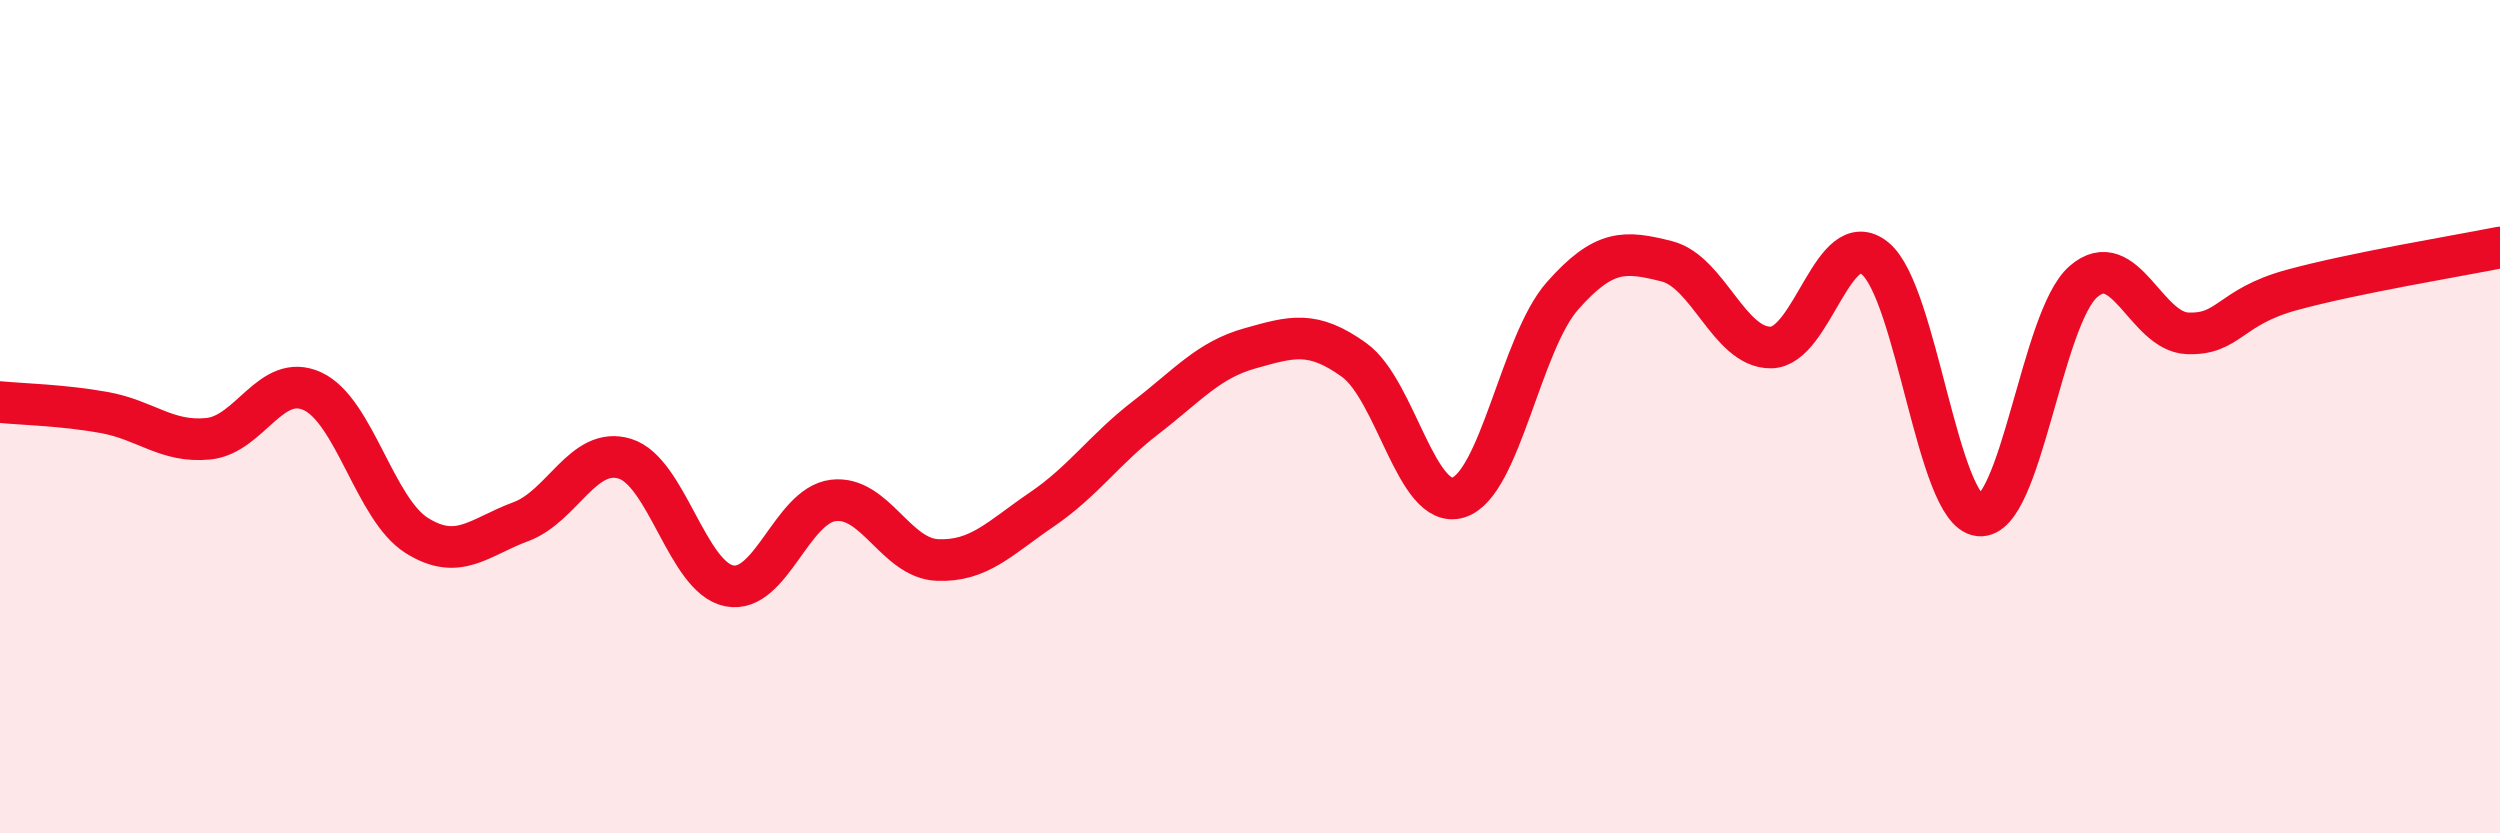
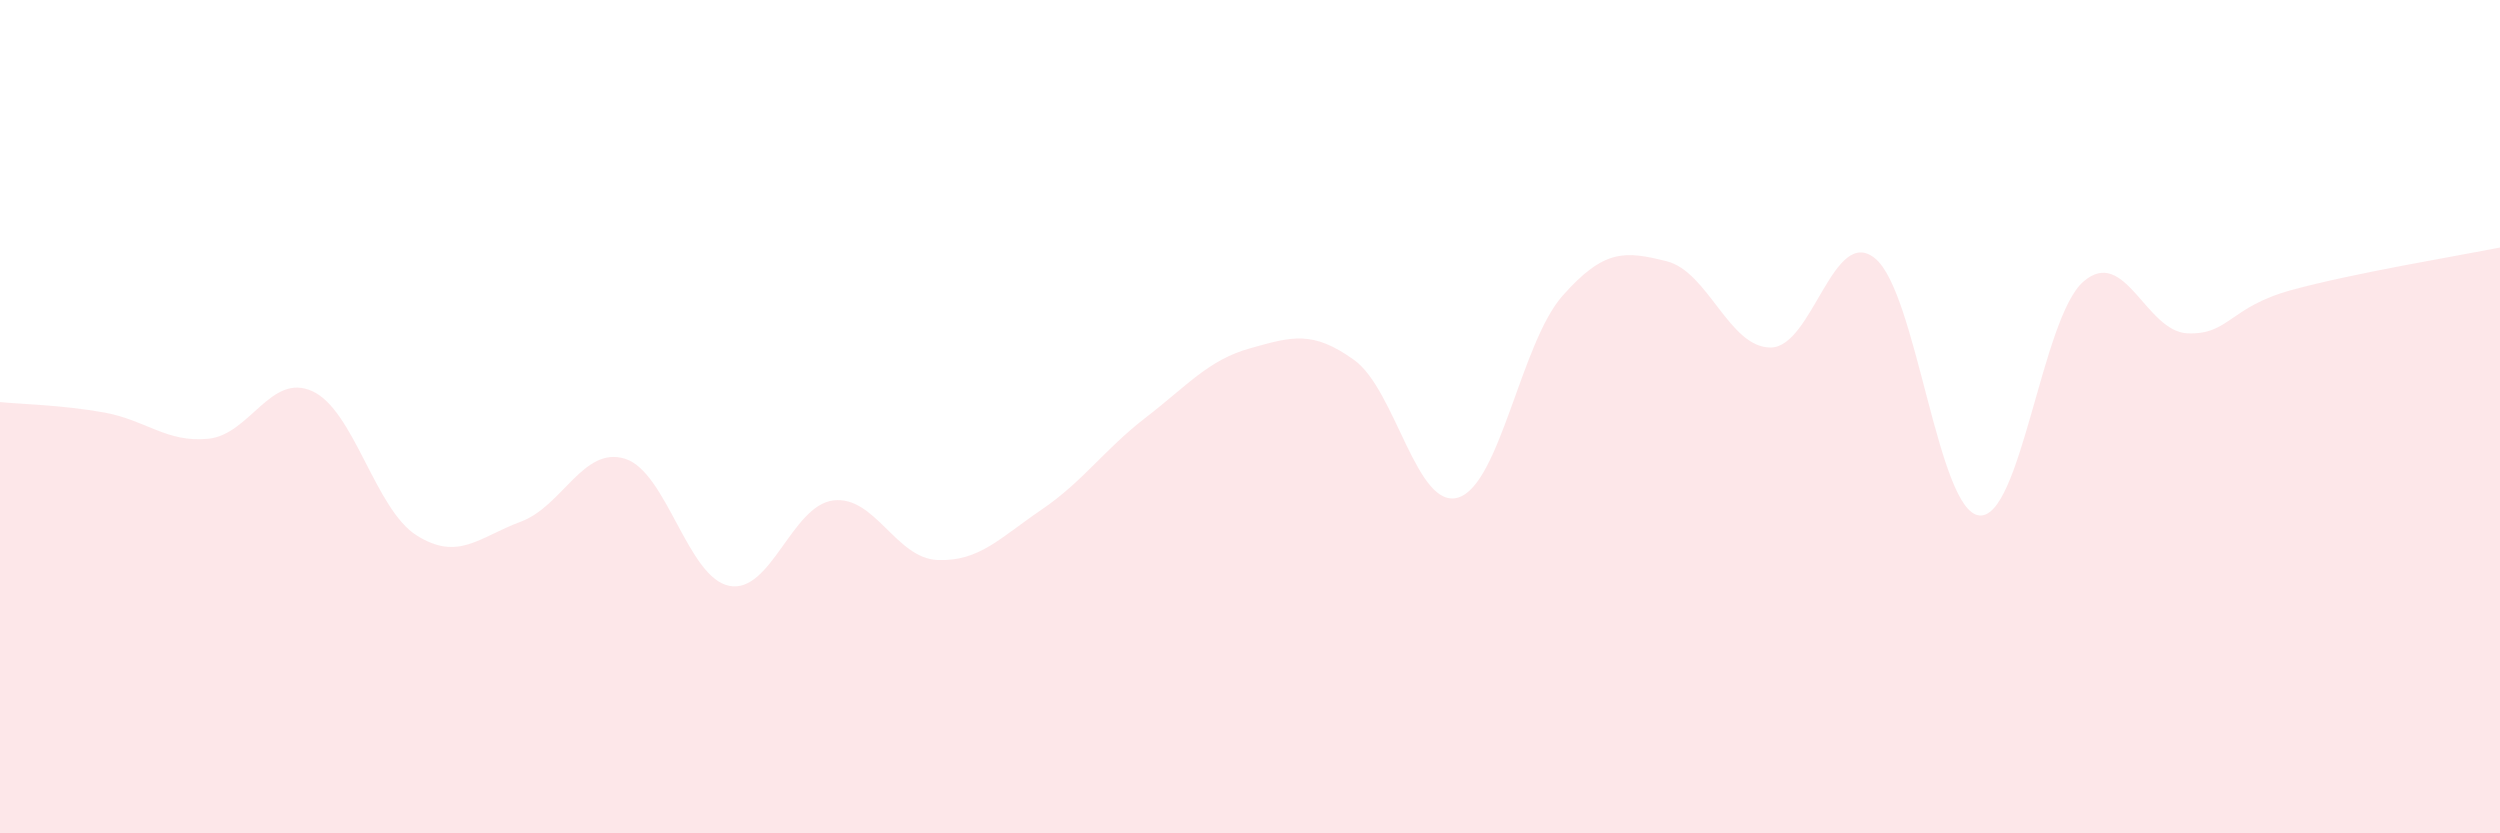
<svg xmlns="http://www.w3.org/2000/svg" width="60" height="20" viewBox="0 0 60 20">
  <path d="M 0,9.65 C 0.5,9.7 1.5,9.72 2.5,9.9 C 3.5,10.08 4,10.63 5,10.53 C 6,10.43 6.5,8.93 7.5,9.39 C 8.5,9.85 9,12.22 10,12.85 C 11,13.48 11.5,12.89 12.5,12.52 C 13.5,12.15 14,10.7 15,11.01 C 16,11.32 16.5,13.86 17.5,14.06 C 18.5,14.26 19,12.13 20,12.01 C 21,11.89 21.5,13.4 22.5,13.44 C 23.5,13.48 24,12.91 25,12.23 C 26,11.55 26.5,10.79 27.5,10.02 C 28.5,9.25 29,8.64 30,8.36 C 31,8.08 31.5,7.92 32.5,8.64 C 33.5,9.36 34,12.25 35,11.94 C 36,11.63 36.5,8.23 37.5,7.1 C 38.5,5.97 39,6.02 40,6.27 C 41,6.52 41.5,8.35 42.5,8.34 C 43.5,8.33 44,5.39 45,6.2 C 46,7.01 46.5,12.26 47.5,12.37 C 48.5,12.48 49,7.63 50,6.76 C 51,5.89 51.5,7.96 52.5,8 C 53.5,8.04 53.5,7.37 55,6.96 C 56.5,6.55 59,6.14 60,5.94L60 20L0 20Z" fill="#EB0A25" opacity="0.1" stroke-linecap="round" stroke-linejoin="round" />
-   <path d="M 0,9.65 C 0.5,9.7 1.5,9.72 2.5,9.9 C 3.5,10.08 4,10.63 5,10.53 C 6,10.43 6.5,8.93 7.5,9.39 C 8.5,9.85 9,12.22 10,12.85 C 11,13.48 11.5,12.89 12.5,12.52 C 13.5,12.15 14,10.7 15,11.01 C 16,11.32 16.5,13.86 17.5,14.06 C 18.5,14.26 19,12.13 20,12.01 C 21,11.89 21.5,13.4 22.5,13.44 C 23.5,13.48 24,12.91 25,12.23 C 26,11.55 26.5,10.79 27.5,10.02 C 28.5,9.25 29,8.64 30,8.36 C 31,8.08 31.5,7.92 32.5,8.64 C 33.5,9.36 34,12.25 35,11.94 C 36,11.63 36.5,8.23 37.5,7.1 C 38.5,5.97 39,6.02 40,6.27 C 41,6.52 41.5,8.35 42.5,8.34 C 43.5,8.33 44,5.39 45,6.2 C 46,7.01 46.5,12.26 47.5,12.37 C 48.5,12.48 49,7.63 50,6.76 C 51,5.89 51.5,7.96 52.5,8 C 53.5,8.04 53.5,7.37 55,6.96 C 56.5,6.55 59,6.14 60,5.94" stroke="#EB0A25" stroke-width="1" fill="none" stroke-linecap="round" stroke-linejoin="round" />
</svg>